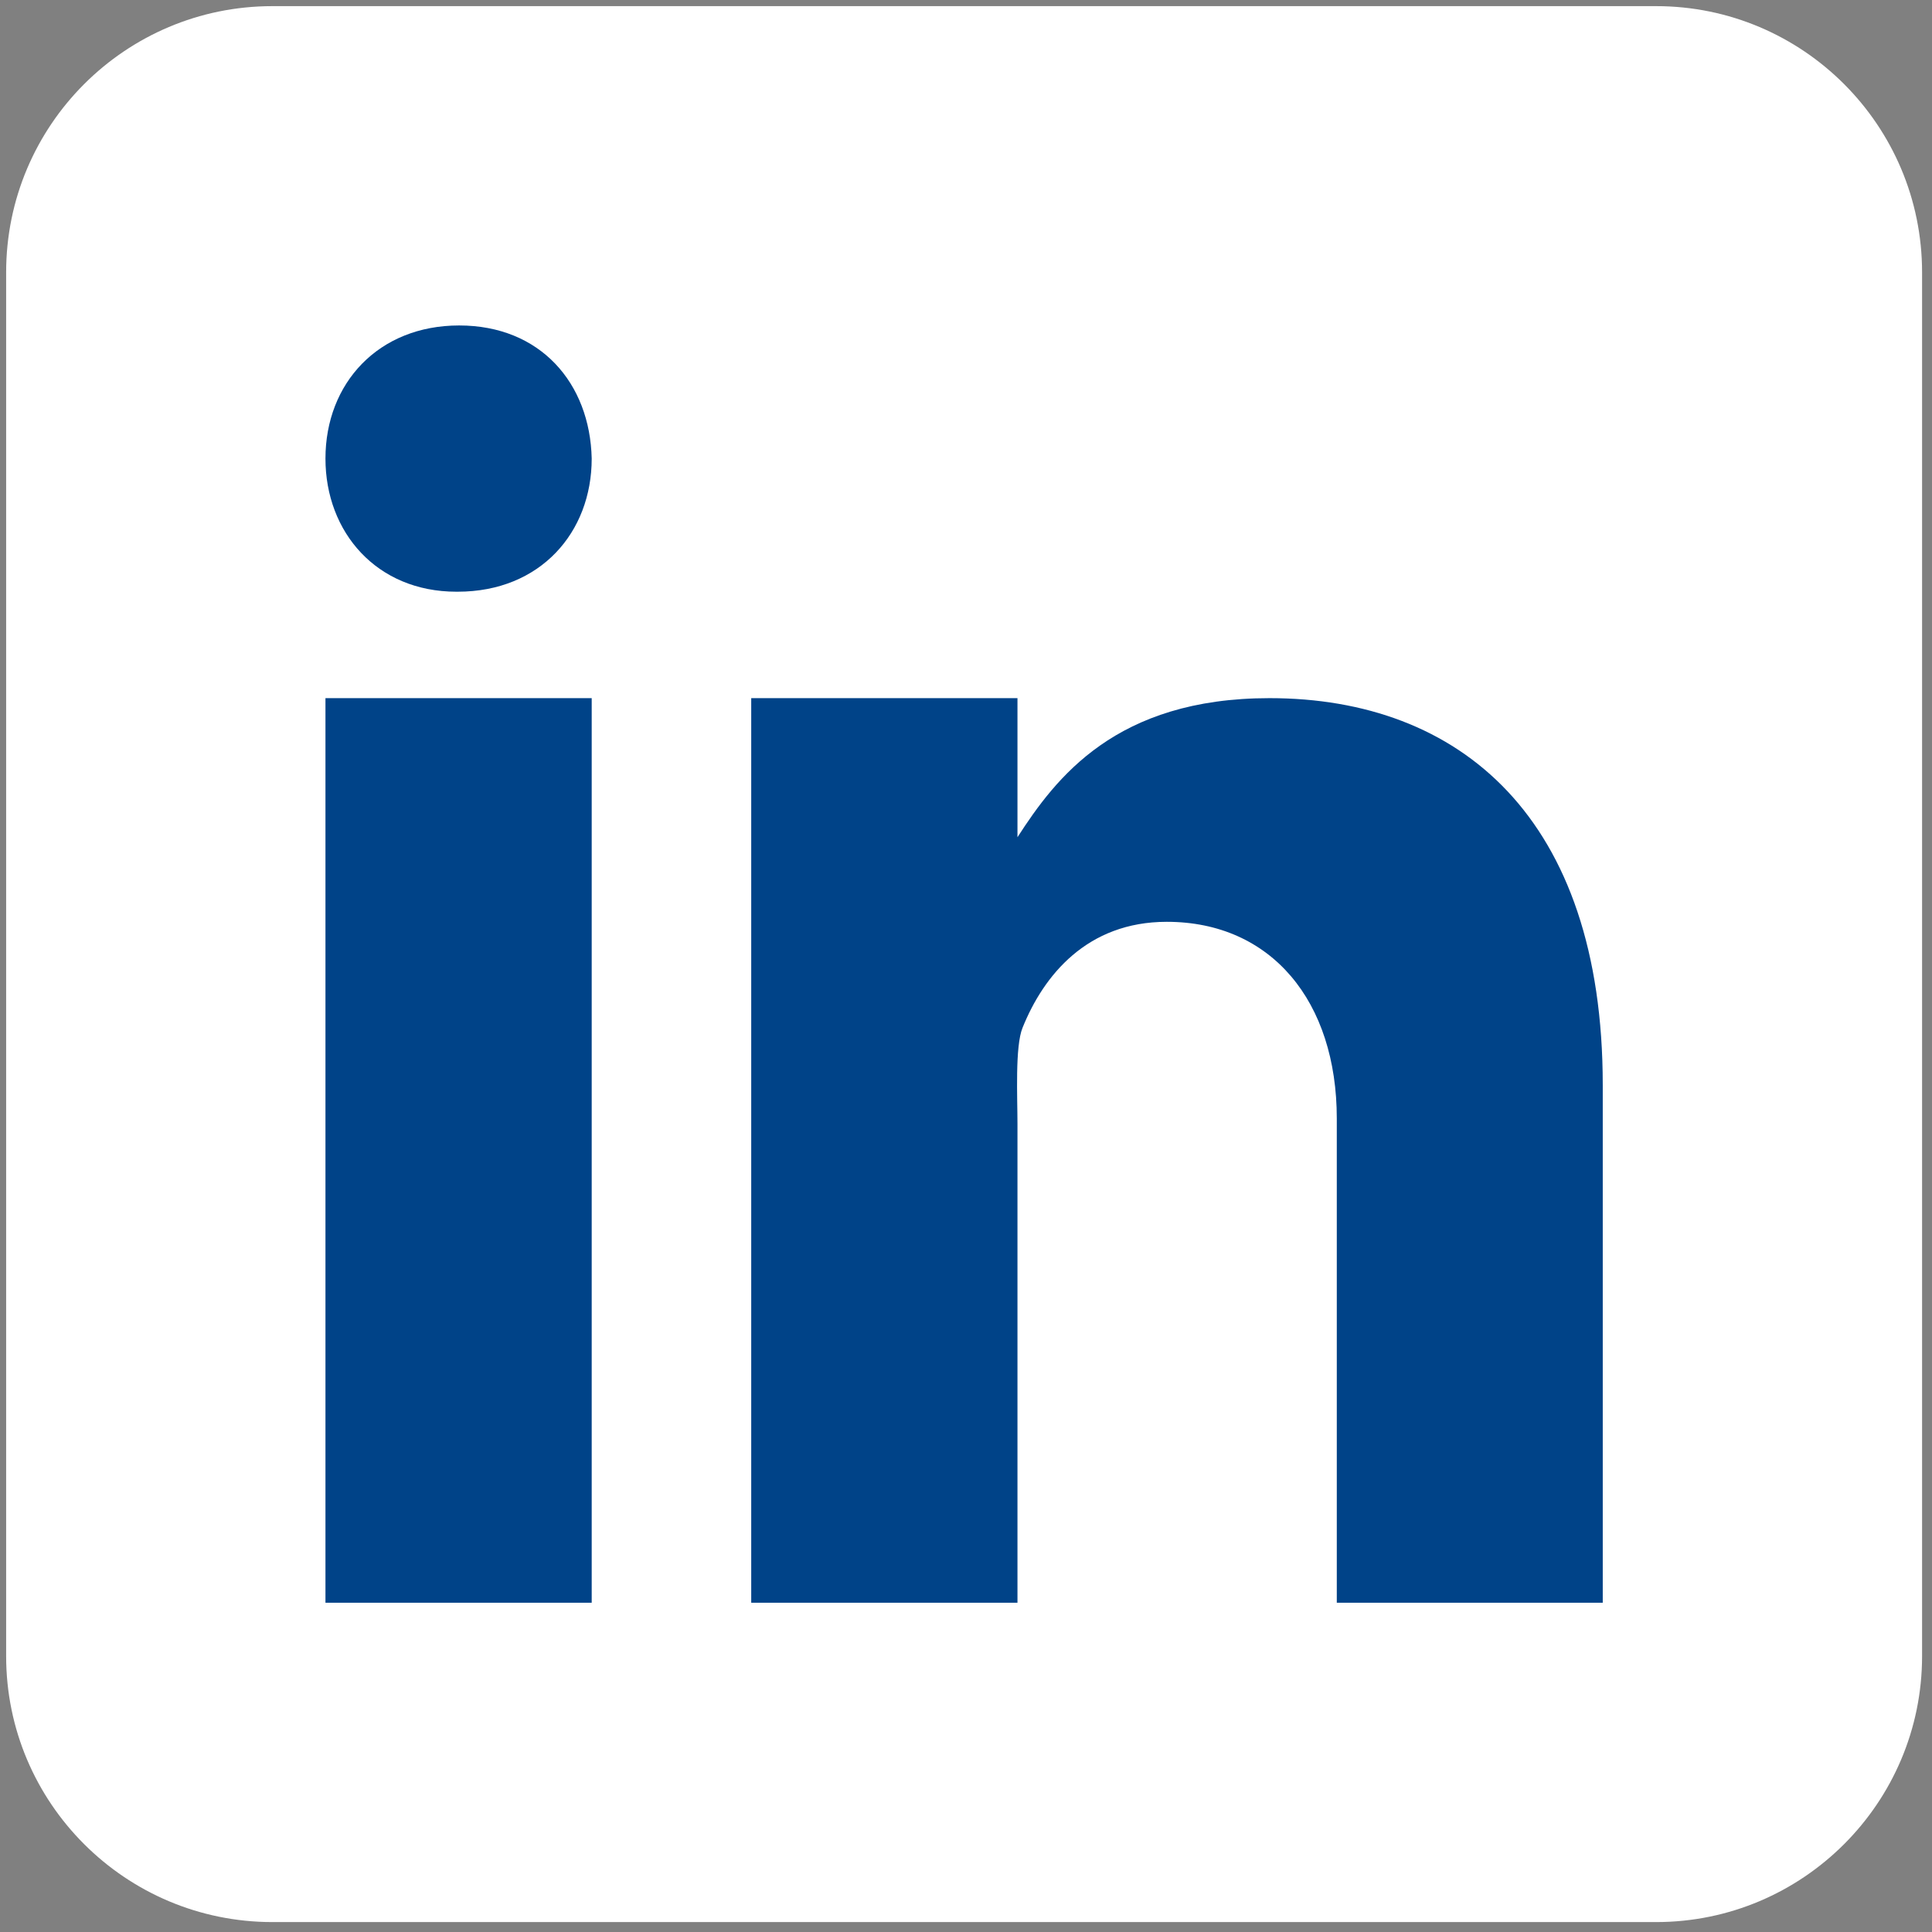
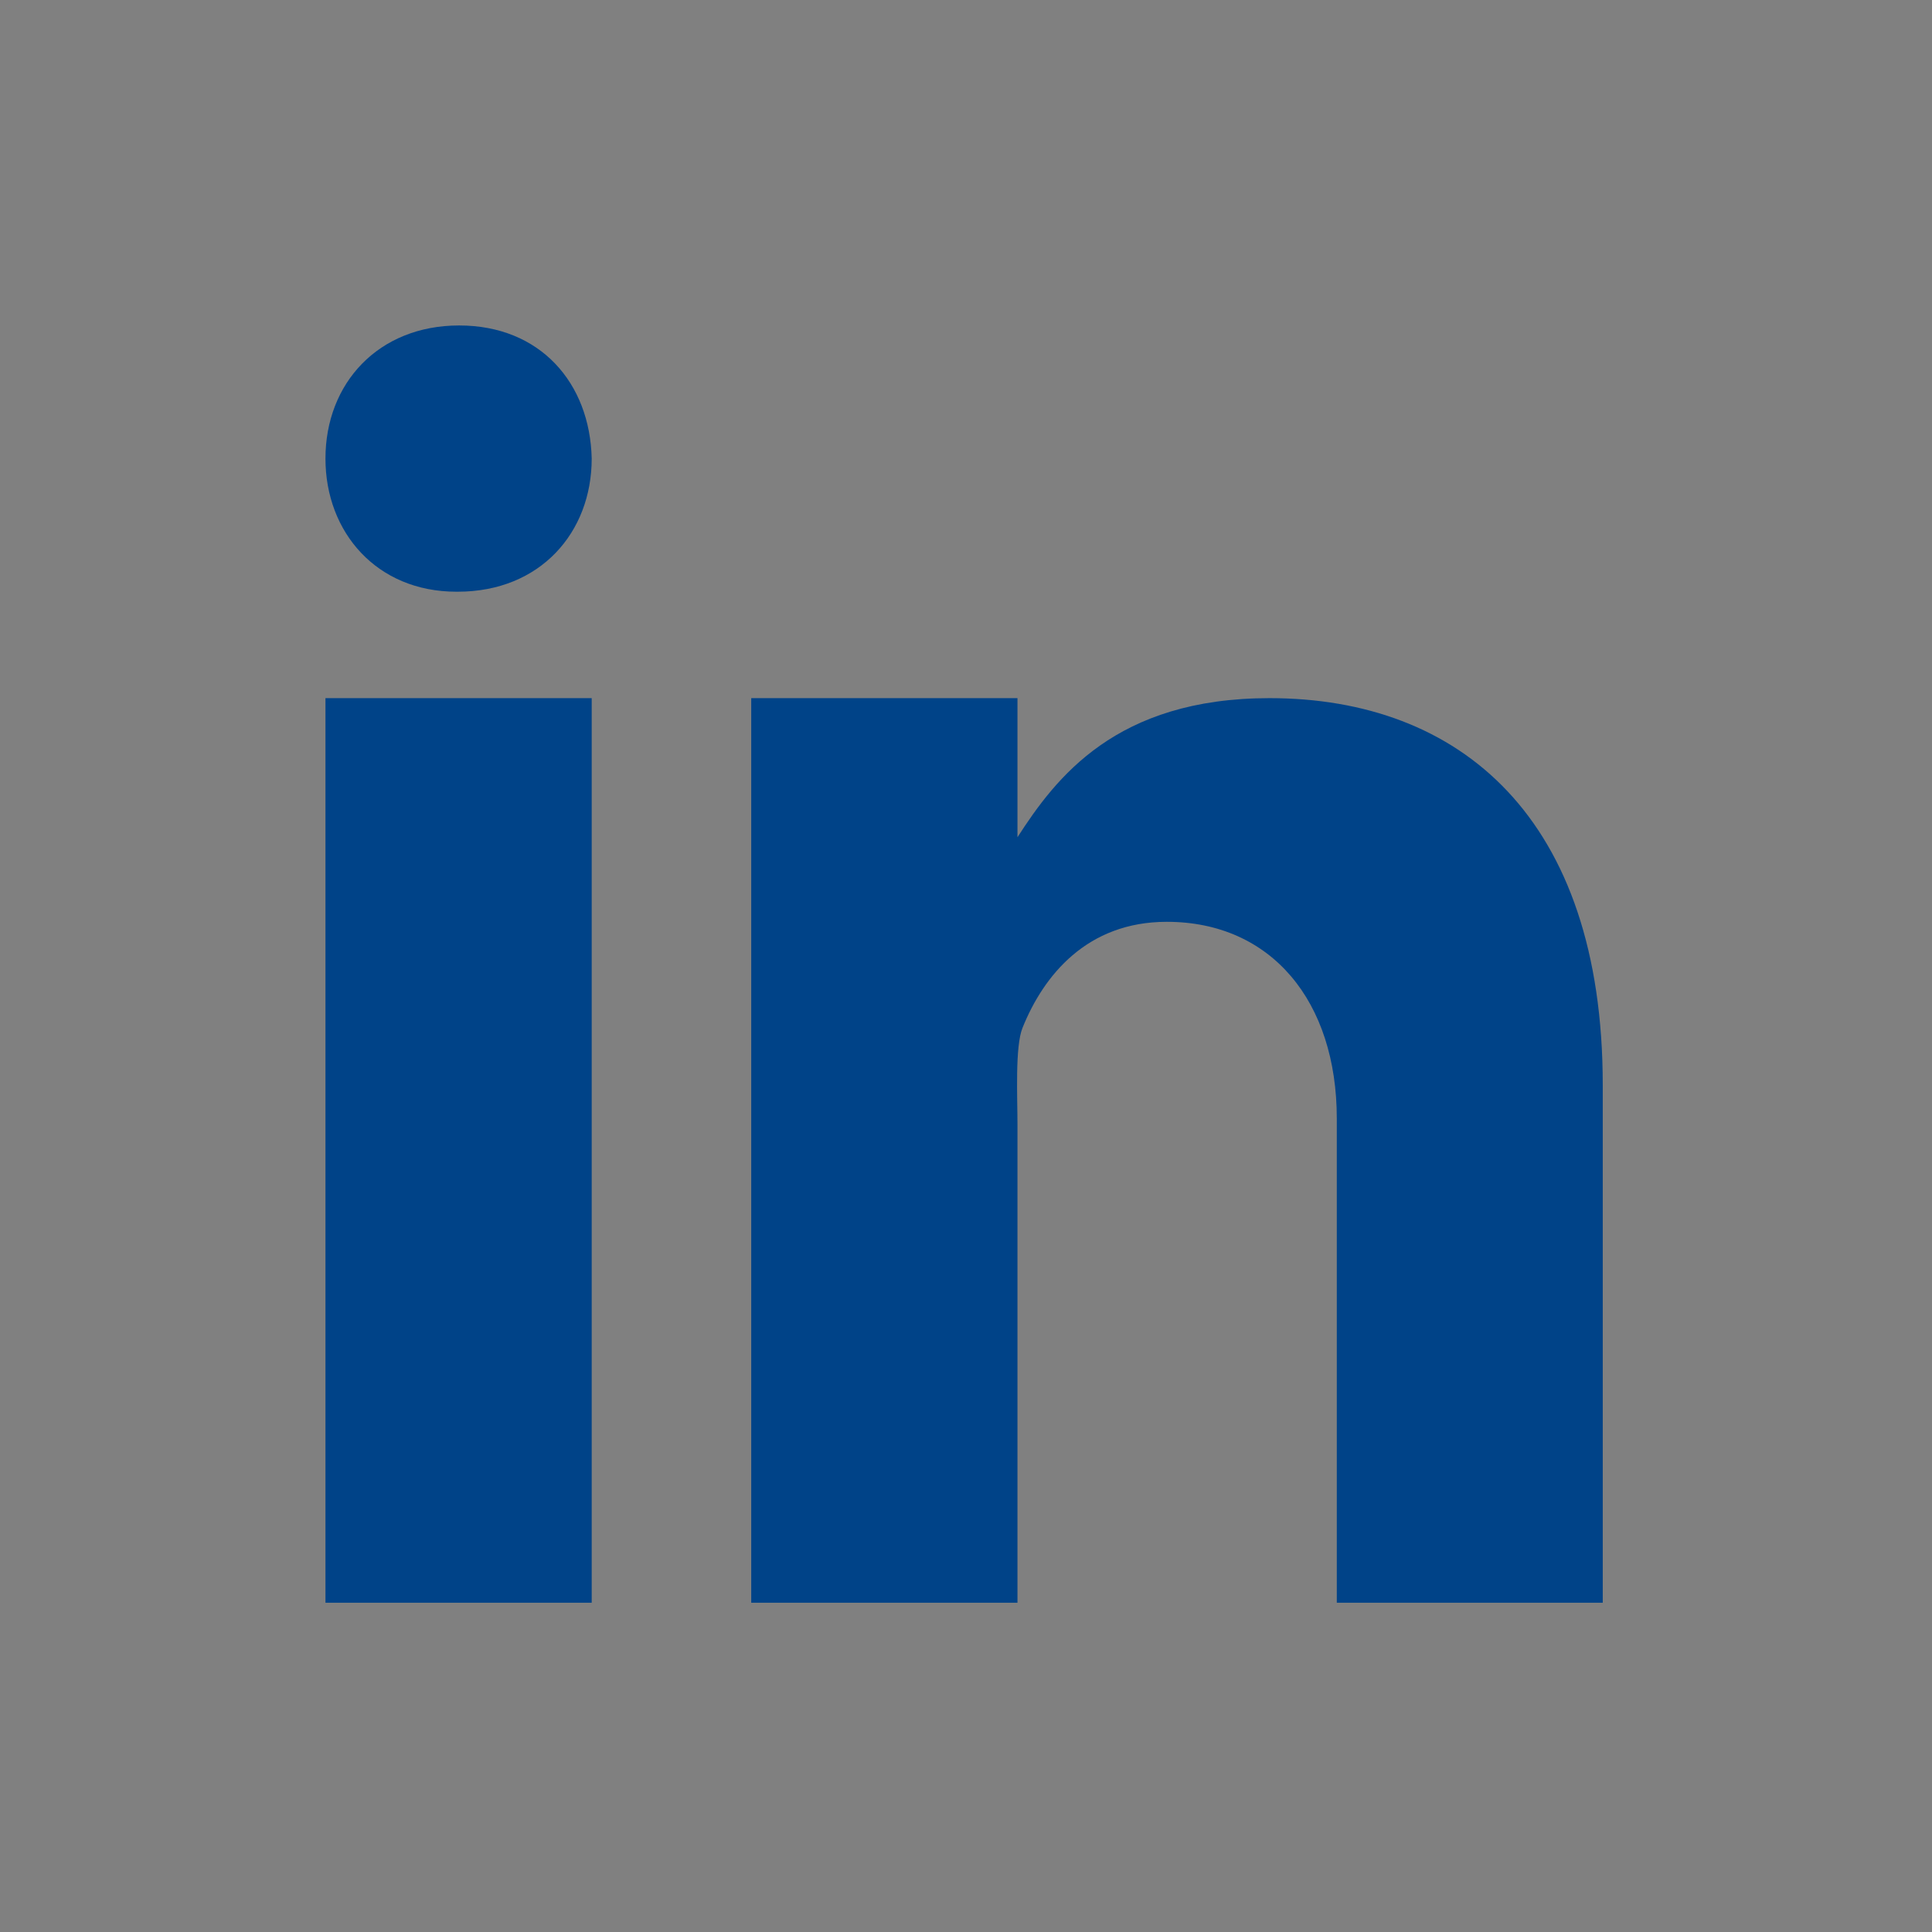
<svg xmlns="http://www.w3.org/2000/svg" width="35" height="35" viewBox="0 0 48 48" version="1.1" xml:space="preserve" style="fill-rule:evenodd;clip-rule:evenodd;stroke-linejoin:round;stroke-miterlimit:2;">
  <rect x="0" y="0" width="48" height="48" fill="#808080" stroke="none" />
  <g transform="matrix(7.052,0,0,7.052,-7.781,-7.781)">
    <g>
-       <path d="M7.875,6.938C7.875,7.455 7.455,7.875 6.938,7.875L2.063,7.875C1.545,7.875 1.125,7.455 1.125,6.938L1.125,2.063C1.125,1.545 1.545,1.125 2.063,1.125L6.938,1.125C7.455,1.125 7.875,1.545 7.875,2.063L7.875,6.938Z" style="fill:white;fill-rule:nonzero;" />
      <path d="M2.25,3.563L3.188,3.563L3.188,6.75L2.25,6.75L2.25,3.563ZM2.716,3.188L2.711,3.188C2.431,3.188 2.25,2.979 2.25,2.719C2.25,2.453 2.437,2.25 2.721,2.25C3.007,2.25 3.182,2.453 3.188,2.719C3.188,2.979 3.007,3.188 2.716,3.188ZM6.75,6.75L5.813,6.75L5.813,5.044C5.813,4.632 5.583,4.351 5.214,4.351C4.933,4.351 4.78,4.54 4.706,4.724C4.679,4.789 4.688,4.971 4.688,5.062L4.688,6.75L3.75,6.75L3.75,3.563L4.688,3.563L4.688,4.053C4.823,3.844 5.034,3.563 5.576,3.563C6.247,3.563 6.75,3.984 6.75,4.926L6.75,6.75Z" style="fill:rgb(0,67,136);fill-rule:nonzero;" />
    </g>
  </g>
</svg>